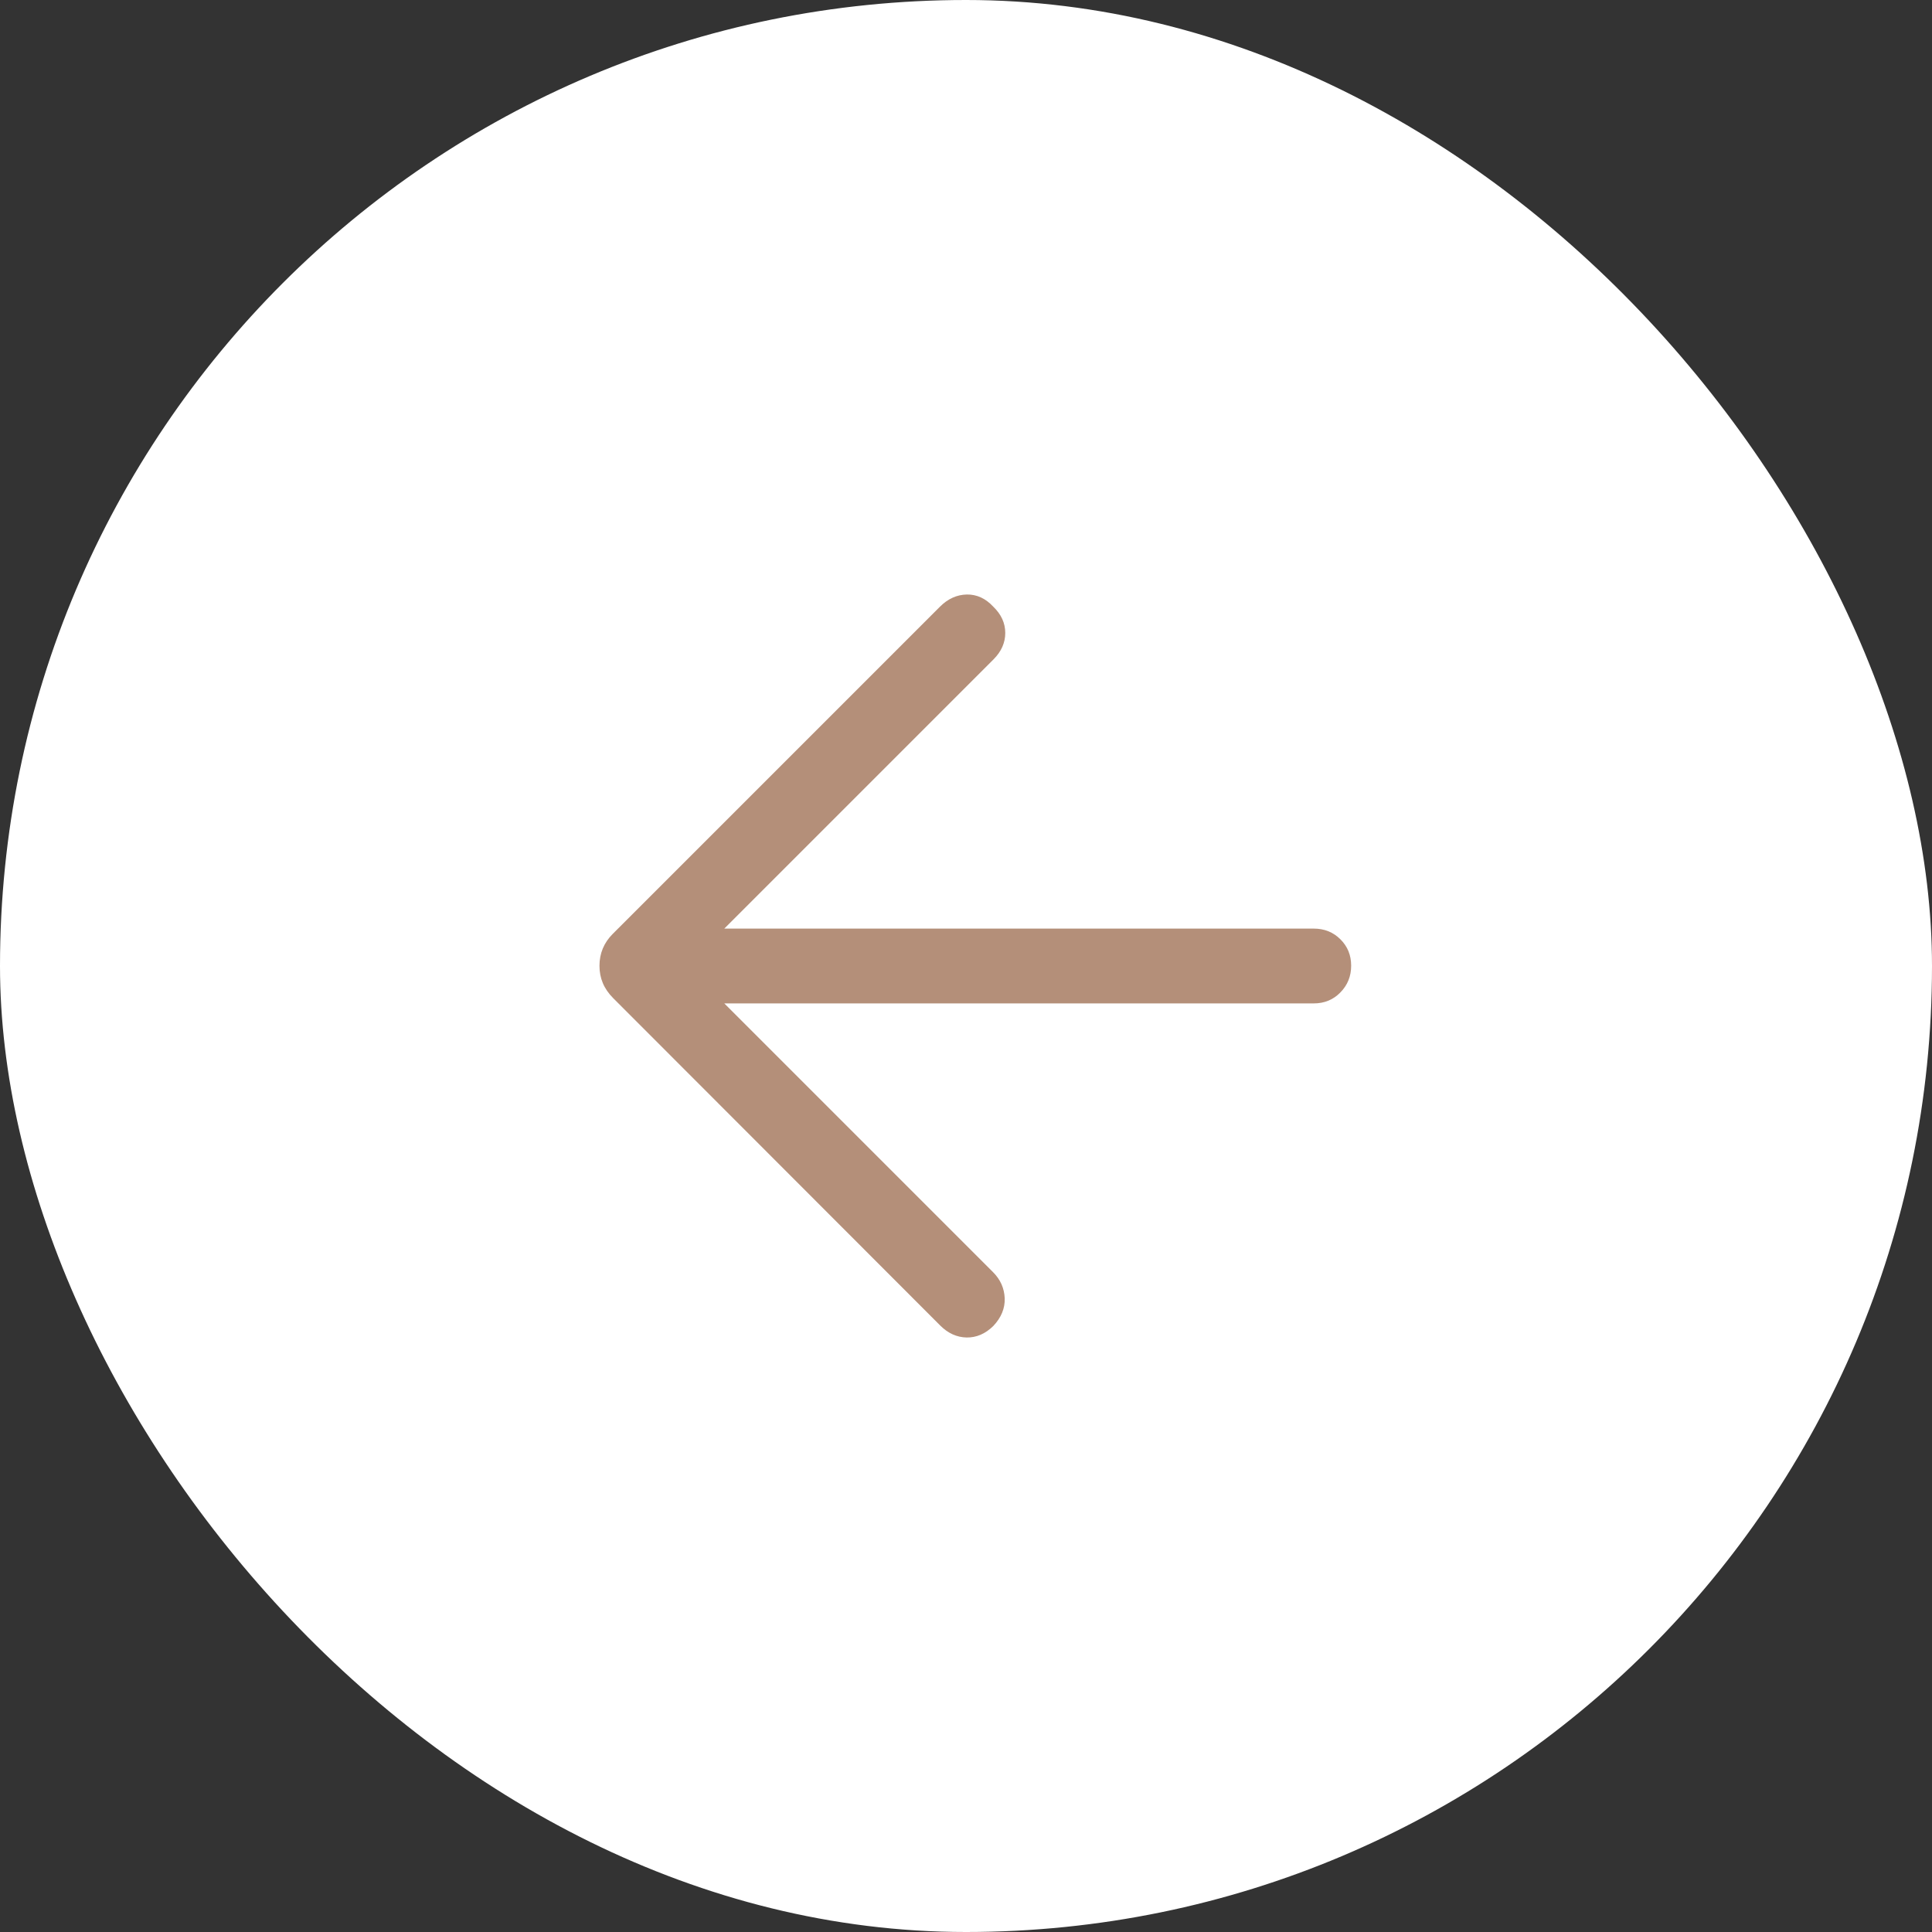
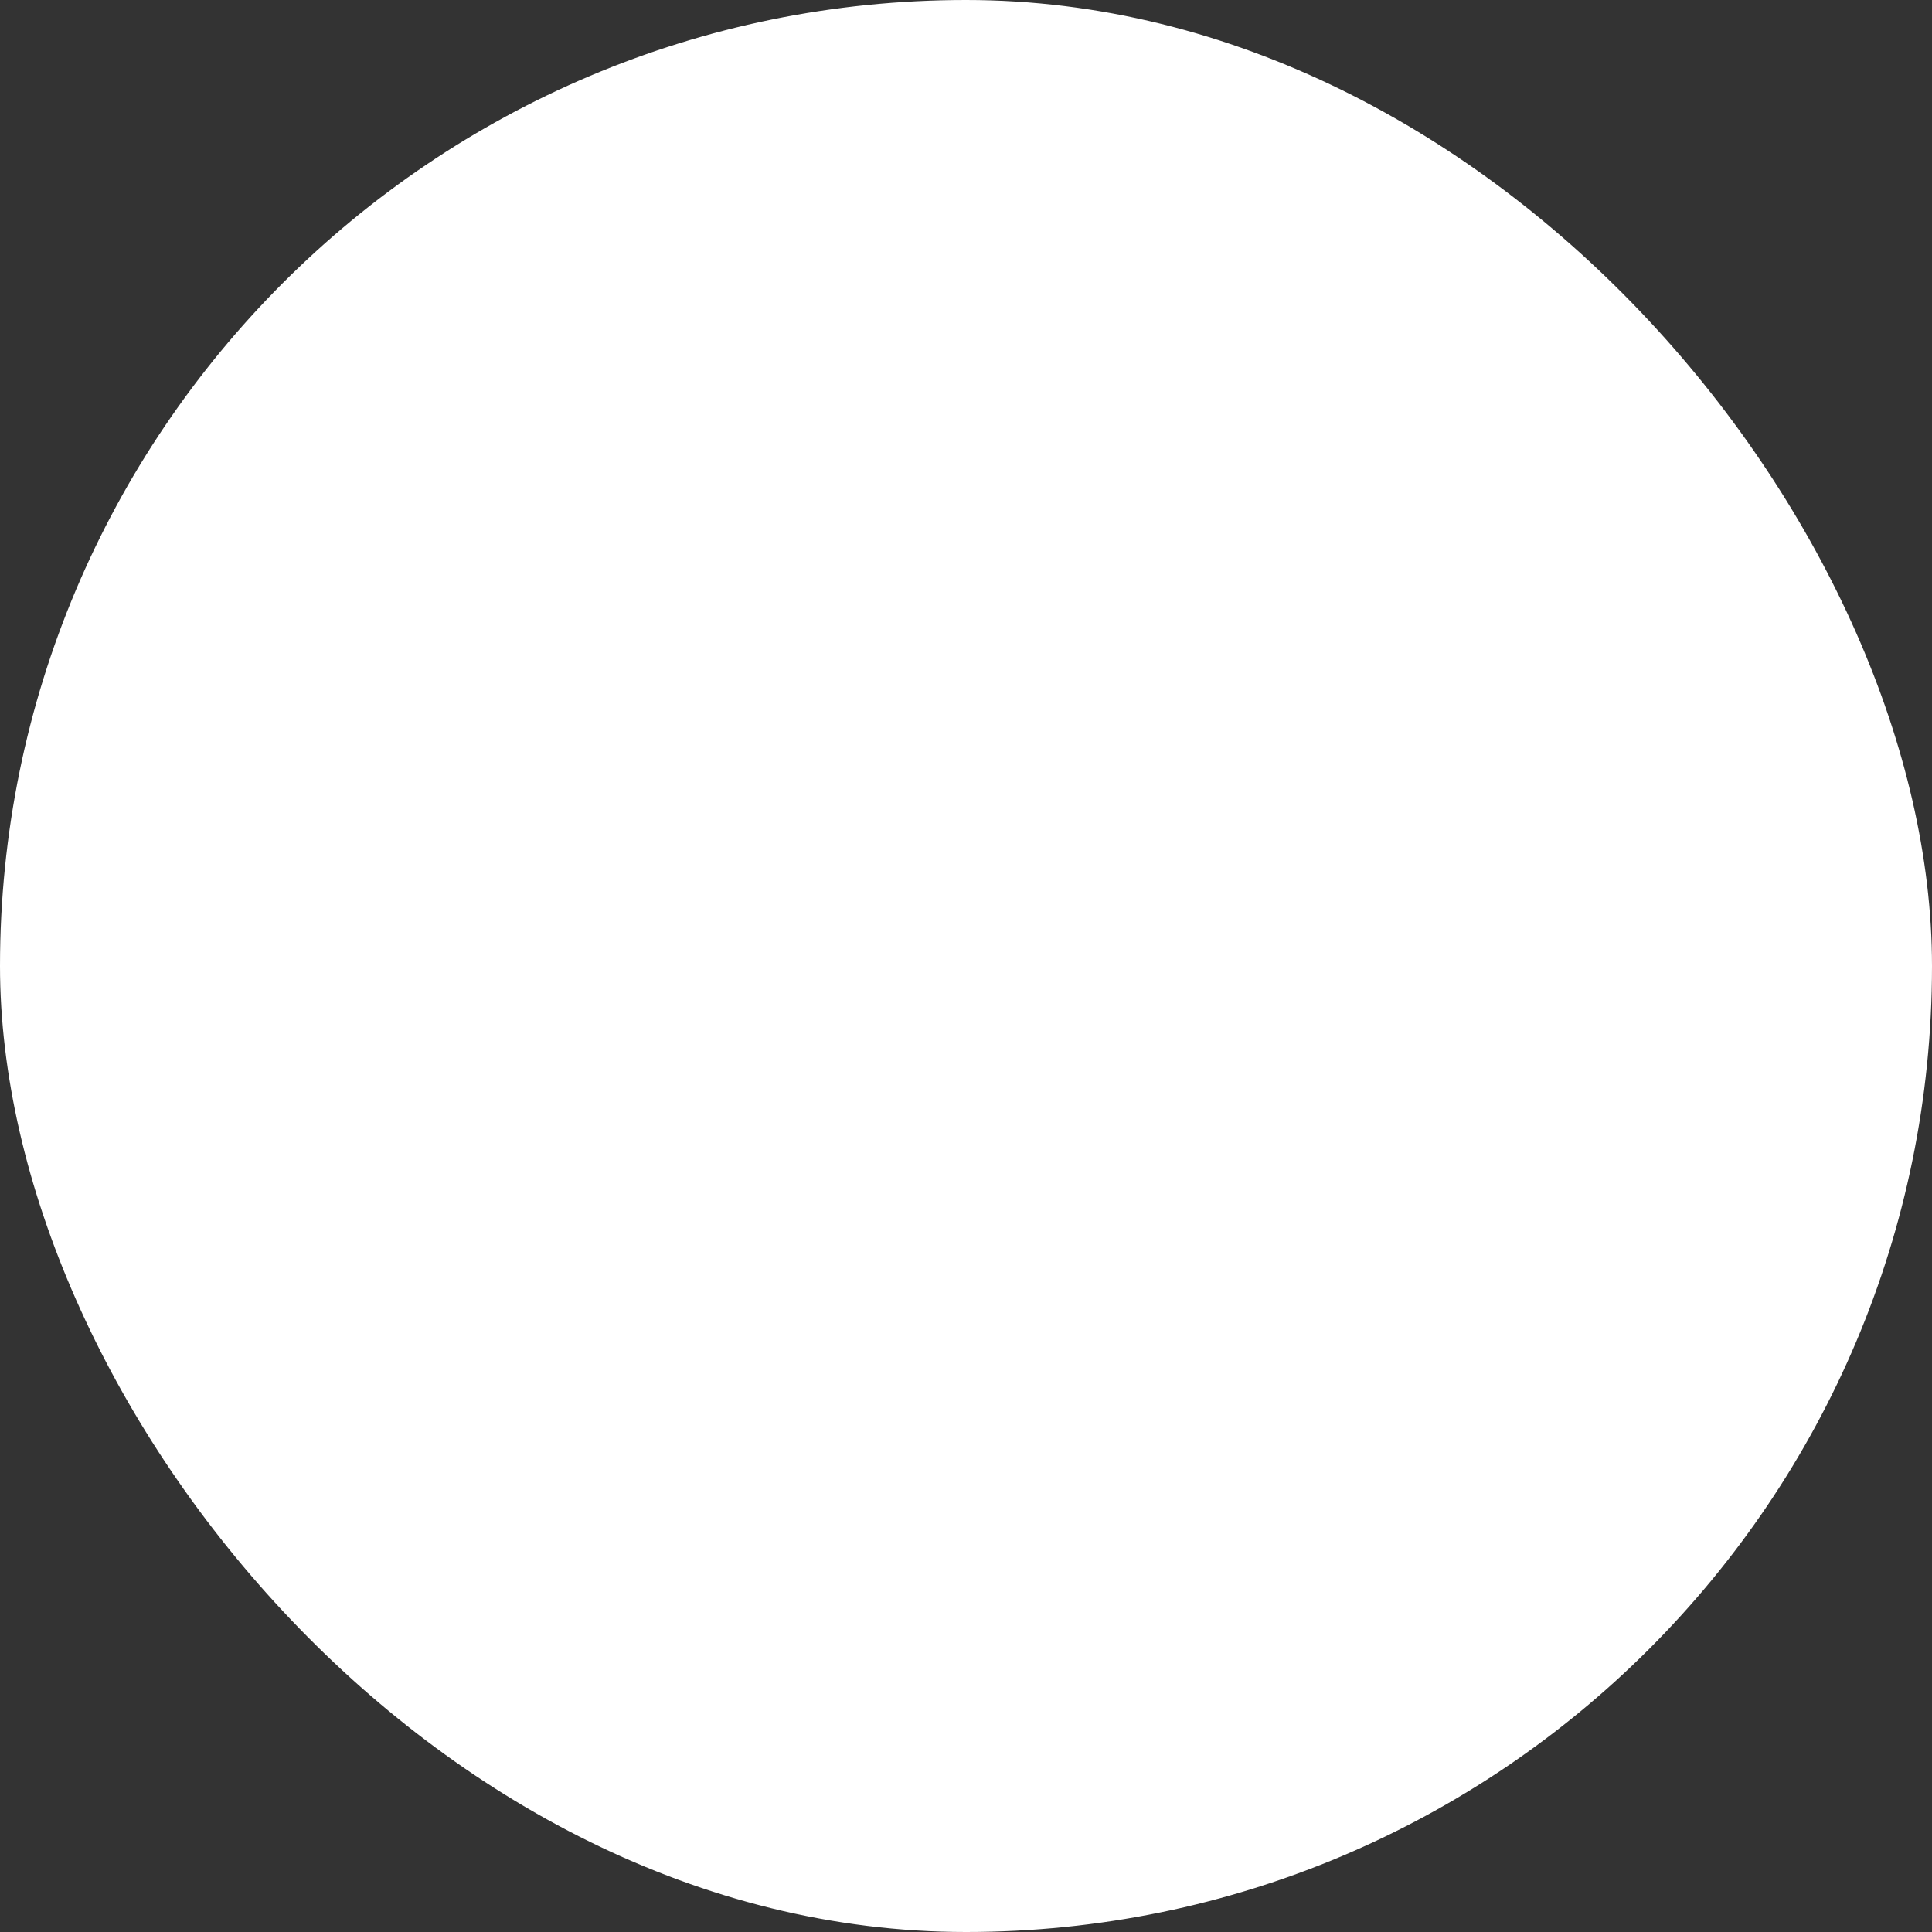
<svg xmlns="http://www.w3.org/2000/svg" width="28" height="28" viewBox="0 0 28 28" fill="none">
  <rect x="0" y="0" width="28" height="28" fill="#333333" stroke="none" />
  <rect width="28" height="28" rx="14" fill="white" />
  <mask id="mask0_590_47" style="mask-type:alpha" maskUnits="userSpaceOnUse" x="4" y="4" width="20" height="20">
-     <rect x="4" y="4" width="20" height="20" fill="#D9D9D9" />
-   </mask>
+     </mask>
  <g mask="url(#mask0_590_47)">
-     <path d="M10.497 14.542L14.392 18.437C14.499 18.544 14.555 18.67 14.561 18.816C14.566 18.961 14.511 19.095 14.396 19.217C14.28 19.331 14.151 19.386 14.009 19.384C13.866 19.381 13.739 19.323 13.626 19.21L8.888 14.467C8.818 14.397 8.768 14.323 8.736 14.246C8.704 14.17 8.688 14.086 8.688 13.997C8.688 13.907 8.704 13.824 8.736 13.747C8.768 13.67 8.816 13.599 8.88 13.535L13.622 8.793C13.737 8.678 13.867 8.619 14.012 8.616C14.157 8.614 14.285 8.673 14.396 8.793C14.511 8.904 14.569 9.031 14.569 9.173C14.569 9.315 14.512 9.443 14.399 9.556L10.497 13.458H19.04C19.194 13.458 19.323 13.51 19.426 13.613C19.53 13.716 19.582 13.843 19.582 13.996C19.582 14.148 19.53 14.277 19.426 14.383C19.323 14.489 19.194 14.542 19.04 14.542H10.497Z" fill="#A17358" fill-opacity="0.8" />
-   </g>
+     </g>
</svg>